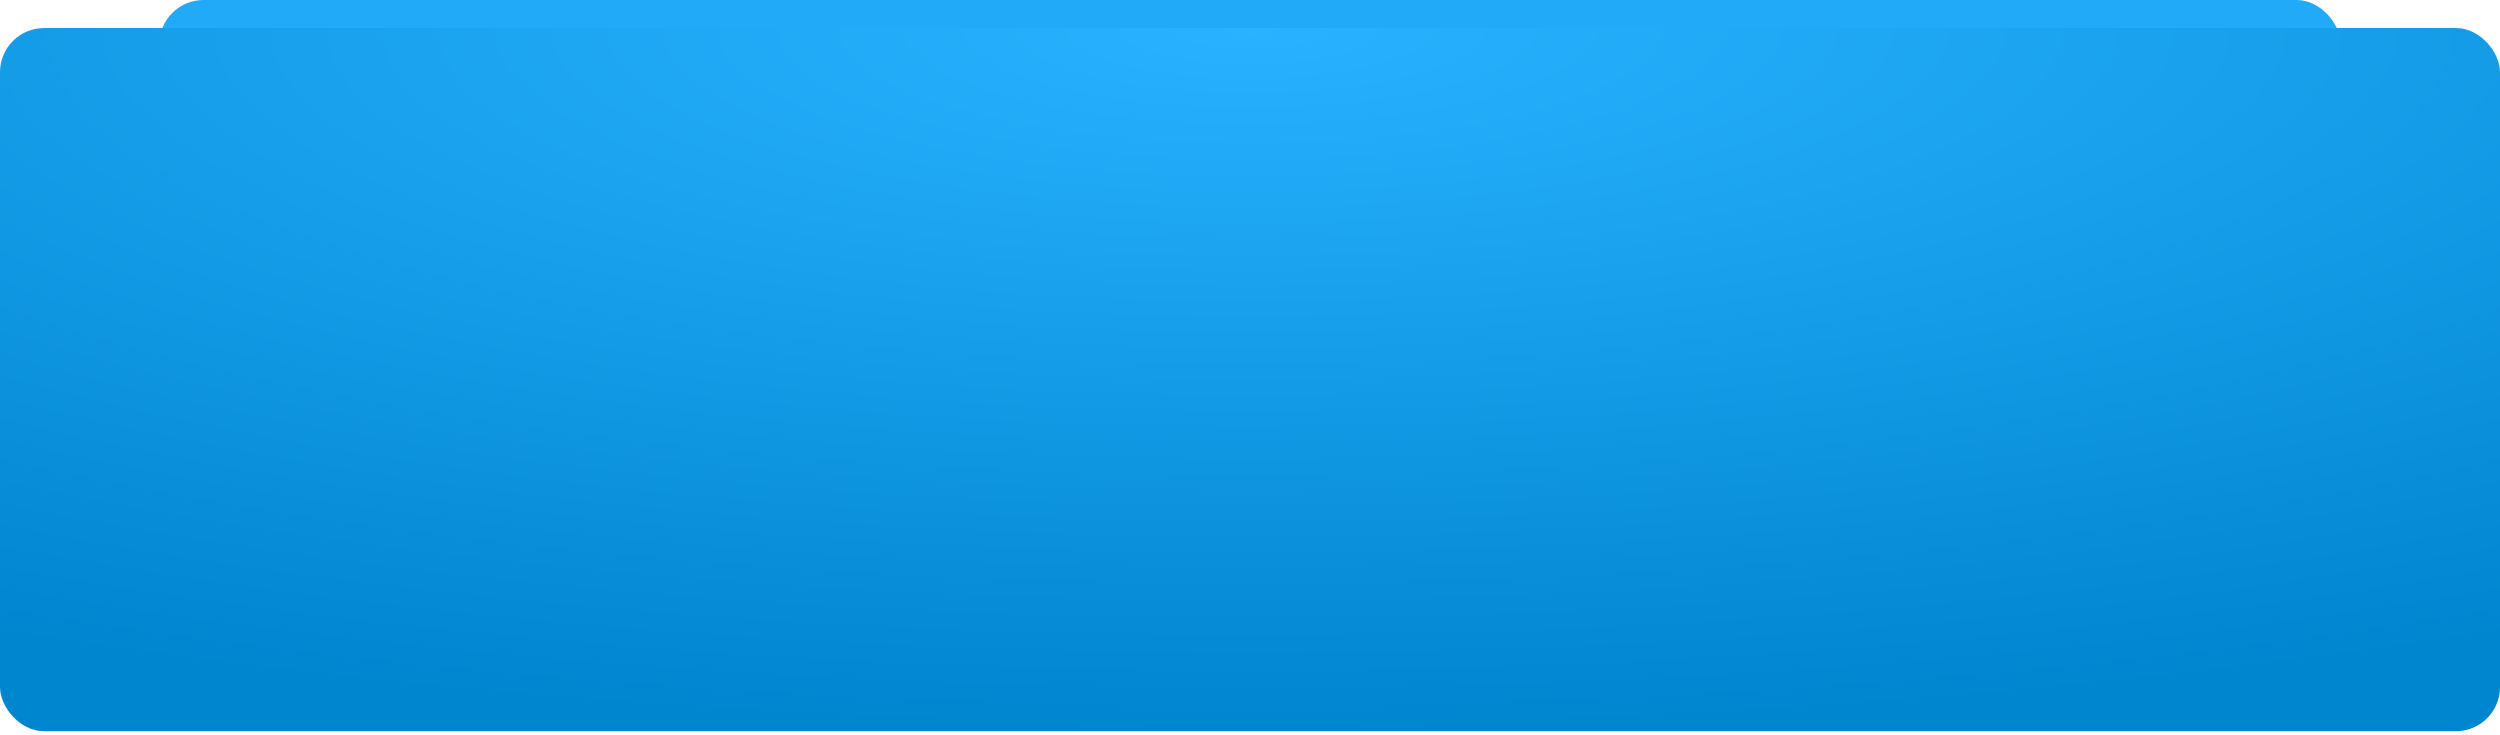
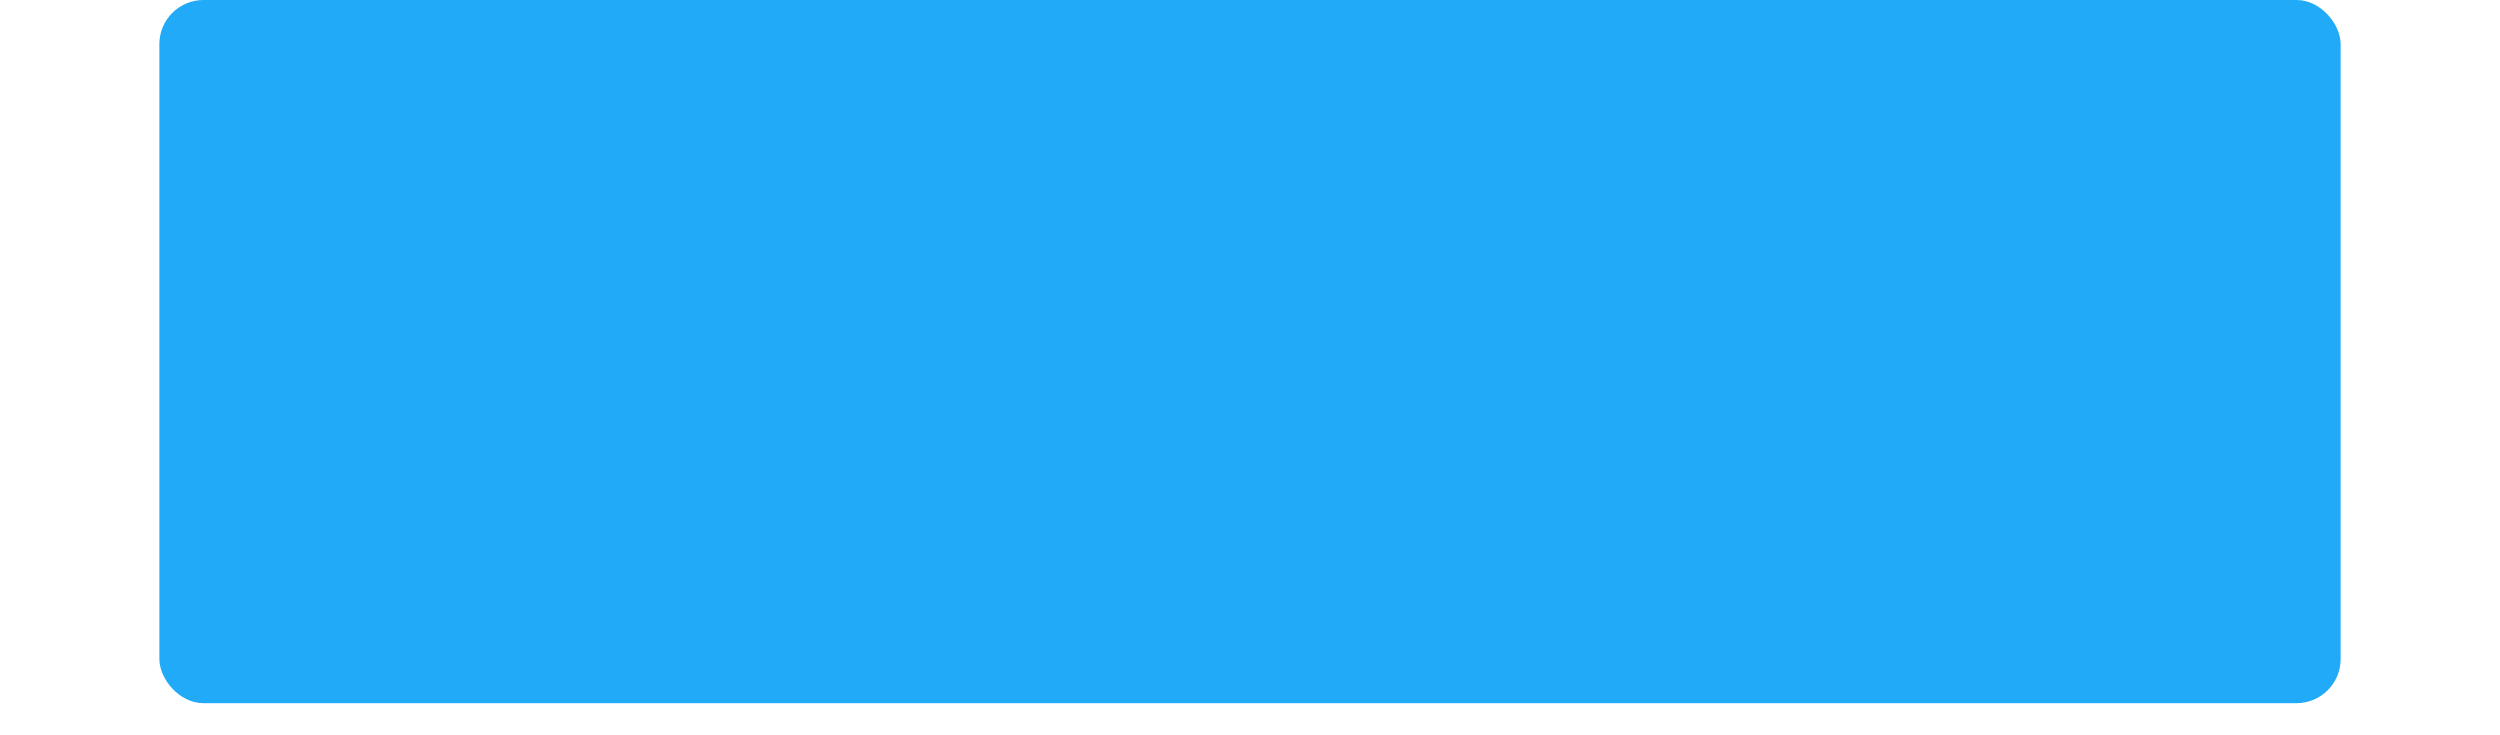
<svg xmlns="http://www.w3.org/2000/svg" width="340" height="100" viewBox="0 0 340 100" fill="none">
  <rect x="21.674" y="6.10352e-05" width="296.653" height="95.632" rx="6" fill="url(#paint0_linear)" />
  <g filter="url(#filter0_d)">
-     <rect width="340" height="95.632" rx="6" fill="url(#paint1_radial)" />
-   </g>
+     </g>
  <defs>
    <filter id="filter0_d" x="0" y="0" width="340" height="99.443" filterUnits="userSpaceOnUse" color-interpolation-filters="sRGB">
      <feFlood flood-opacity="0" result="BackgroundImageFix" />
      <feColorMatrix in="SourceAlpha" type="matrix" values="0 0 0 0 0 0 0 0 0 0 0 0 0 0 0 0 0 0 127 0" />
      <feOffset dy="3.812" />
      <feColorMatrix type="matrix" values="0 0 0 0 0.035 0 0 0 0 0.607 0 0 0 0 0.929 0 0 0 1 0" />
      <feBlend mode="normal" in2="BackgroundImageFix" result="effect1_dropShadow" />
      <feBlend mode="normal" in="SourceGraphic" in2="effect1_dropShadow" result="shape" />
    </filter>
    <linearGradient id="paint0_linear" x1="179.483" y1="6.09211e-05" x2="177.08" y2="95.605" gradientUnits="userSpaceOnUse">
      <stop stop-color="#21AAF7" />
      <stop offset="1" stop-color="#21AAF7" />
    </linearGradient>
    <radialGradient id="paint1_radial" cx="0" cy="0" r="1" gradientUnits="userSpaceOnUse" gradientTransform="translate(170) rotate(90) scale(95.632 340)">
      <stop stop-color="#28B2FF" />
      <stop offset="1" stop-color="#0085CF" />
    </radialGradient>
  </defs>
</svg>